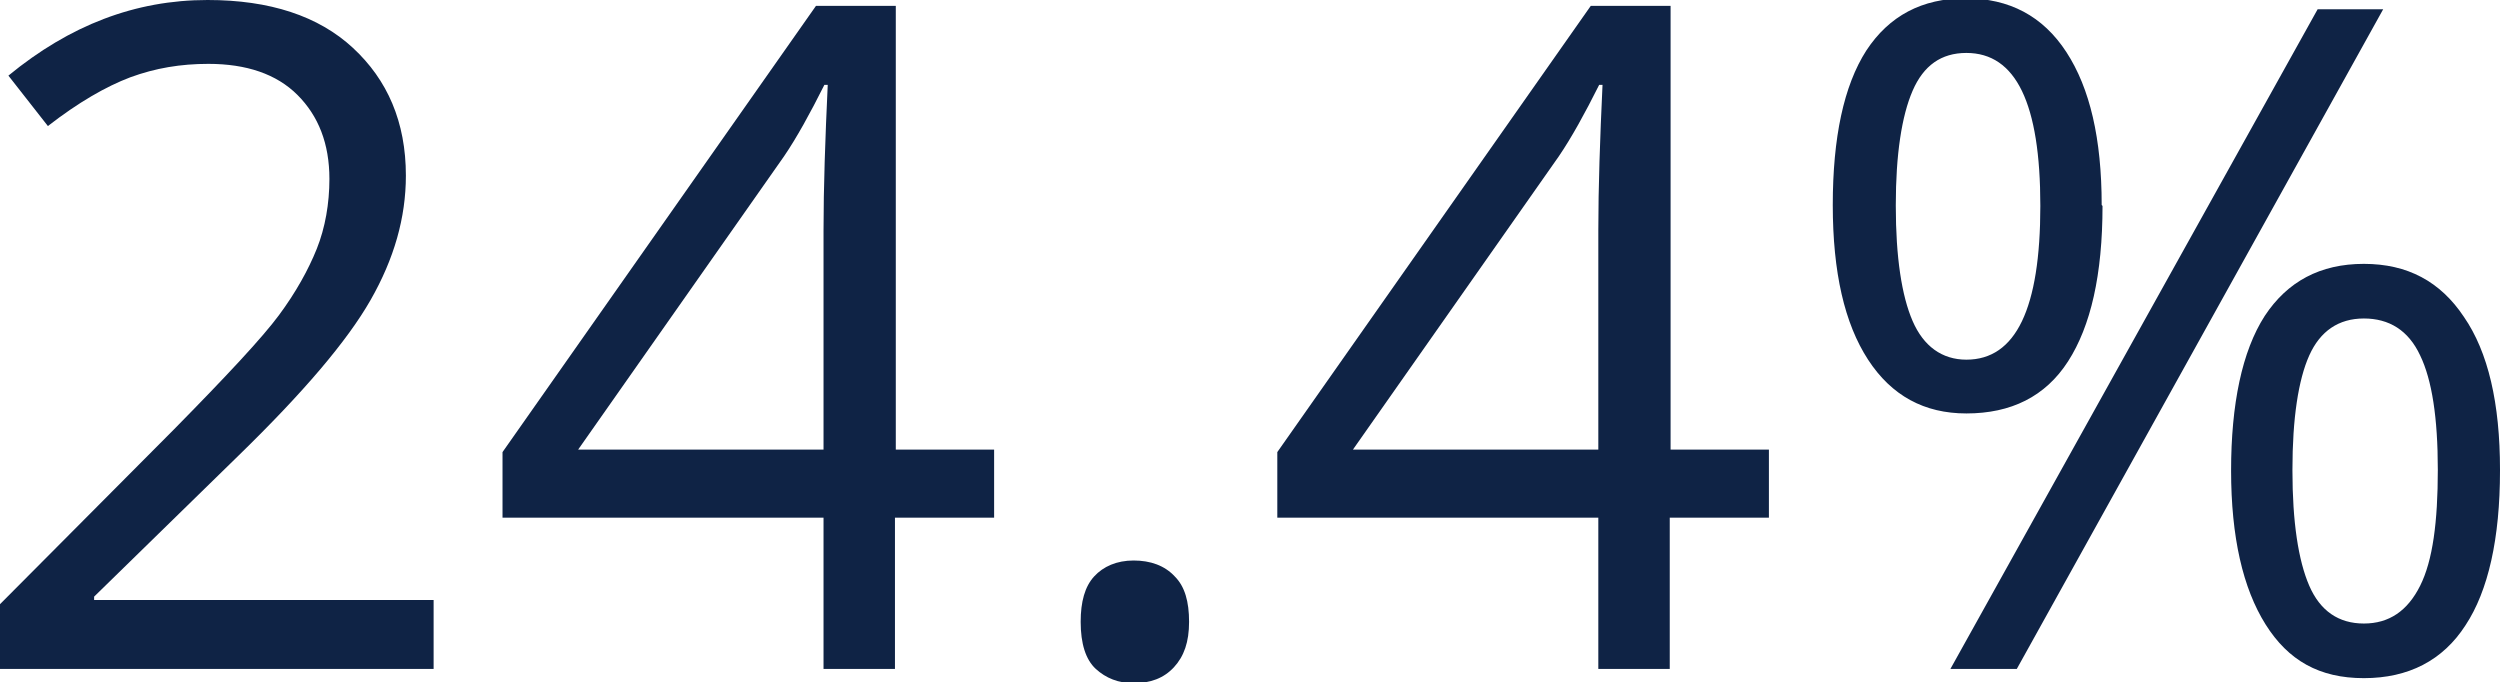
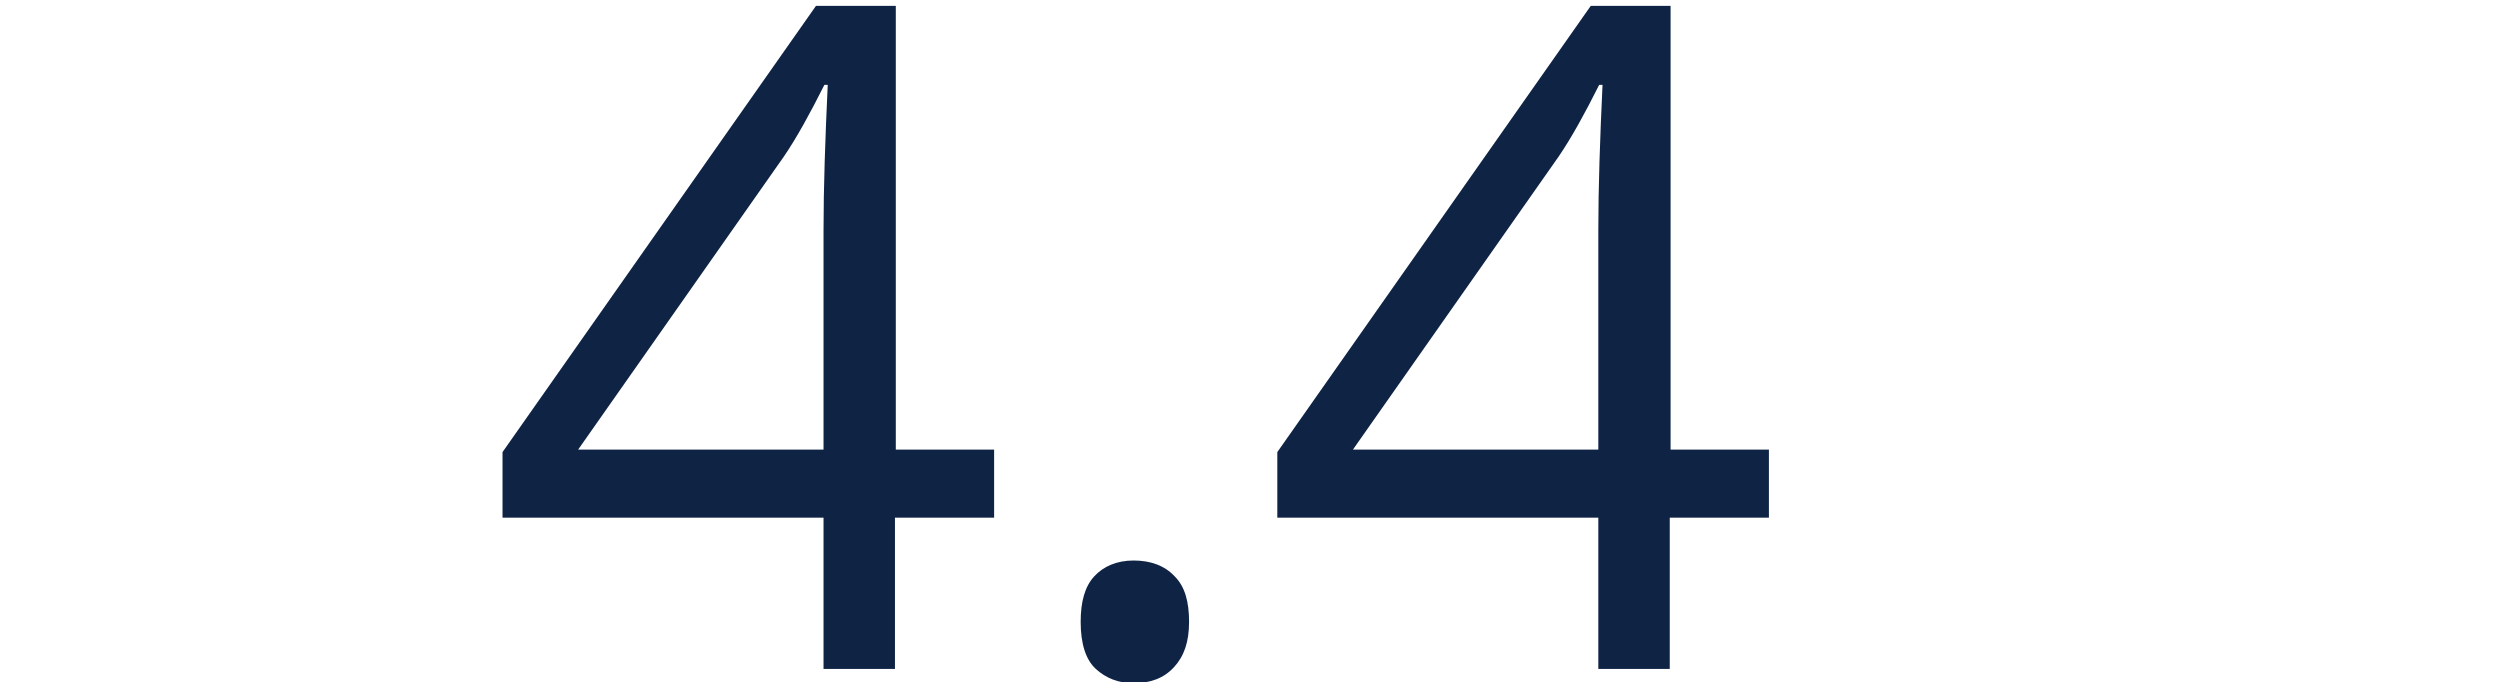
<svg xmlns="http://www.w3.org/2000/svg" id="bottom_nav" data-name="bottom nav" viewBox="0 0 29.75 8.12">
-   <path d="m5.16,7.96H0v-.77l2.07-2.08c.63-.64,1.05-1.09,1.25-1.36s.35-.54.45-.79.15-.54.15-.83c0-.42-.13-.75-.38-1s-.61-.37-1.06-.37c-.33,0-.63.05-.93.16-.29.11-.62.3-.98.58L.1.9C.83.3,1.61,0,2.47,0c.74,0,1.32.19,1.73.57s.63.88.63,1.52c0,.5-.14.99-.42,1.48-.28.49-.8,1.1-1.57,1.85l-1.72,1.68v.04h4.04v.83Z" style="fill: #0f2345;" />
  <path d="m11.82,6.16h-1.17v1.8h-.85v-1.8h-3.82v-.78L9.71.07h.95v5.28h1.17v.81Zm-2.02-.81v-2.61c0-.51.02-1.09.05-1.73h-.04c-.17.34-.33.63-.48.85l-2.45,3.49h2.93Z" style="fill: #0f2345;" />
  <path d="m12.86,7.4c0-.24.05-.42.16-.54.11-.12.27-.19.47-.19s.37.06.49.19c.12.12.17.3.17.54s-.06.41-.18.54-.28.19-.48.19c-.18,0-.33-.06-.45-.17-.12-.11-.18-.3-.18-.56Z" style="fill: #0f2345;" />
  <path d="m21.04,6.16h-1.17v1.8h-.85v-1.8h-3.82v-.78L18.93.07h.95v5.28h1.17v.81Zm-2.02-.81v-2.61c0-.51.02-1.09.05-1.73h-.04c-.17.34-.33.63-.48.85l-2.45,3.49h2.93Z" style="fill: #0f2345;" />
-   <path d="m25.02,2.45c0,.82-.14,1.43-.41,1.85-.27.42-.68.62-1.21.62-.5,0-.89-.21-1.17-.64-.28-.43-.42-1.04-.42-1.84s.13-1.42.4-1.84c.27-.41.66-.62,1.18-.62s.92.21,1.2.64.42,1.03.42,1.82Zm-2.46,0c0,.61.07,1.07.2,1.37.13.3.35.46.64.46.59,0,.88-.61.88-1.83s-.29-1.82-.88-1.82c-.3,0-.51.15-.64.45s-.2.76-.2,1.36ZM28.36.11l-4.36,7.85h-.79L27.58.11h.79Zm1.39,5.49c0,.81-.14,1.43-.41,1.84-.27.42-.68.63-1.21.63s-.9-.21-1.17-.64c-.27-.43-.41-1.04-.41-1.83s.13-1.42.4-1.84c.27-.41.66-.62,1.18-.62s.91.21,1.19.63c.29.42.43,1.03.43,1.82Zm-2.47,0c0,.61.07,1.07.2,1.37s.35.45.65.45.52-.15.67-.45.21-.76.21-1.38-.07-1.07-.21-1.36c-.14-.3-.37-.44-.67-.44s-.52.15-.65.44c-.13.29-.2.75-.2,1.36Z" style="fill: #0f2345;" />
</svg>